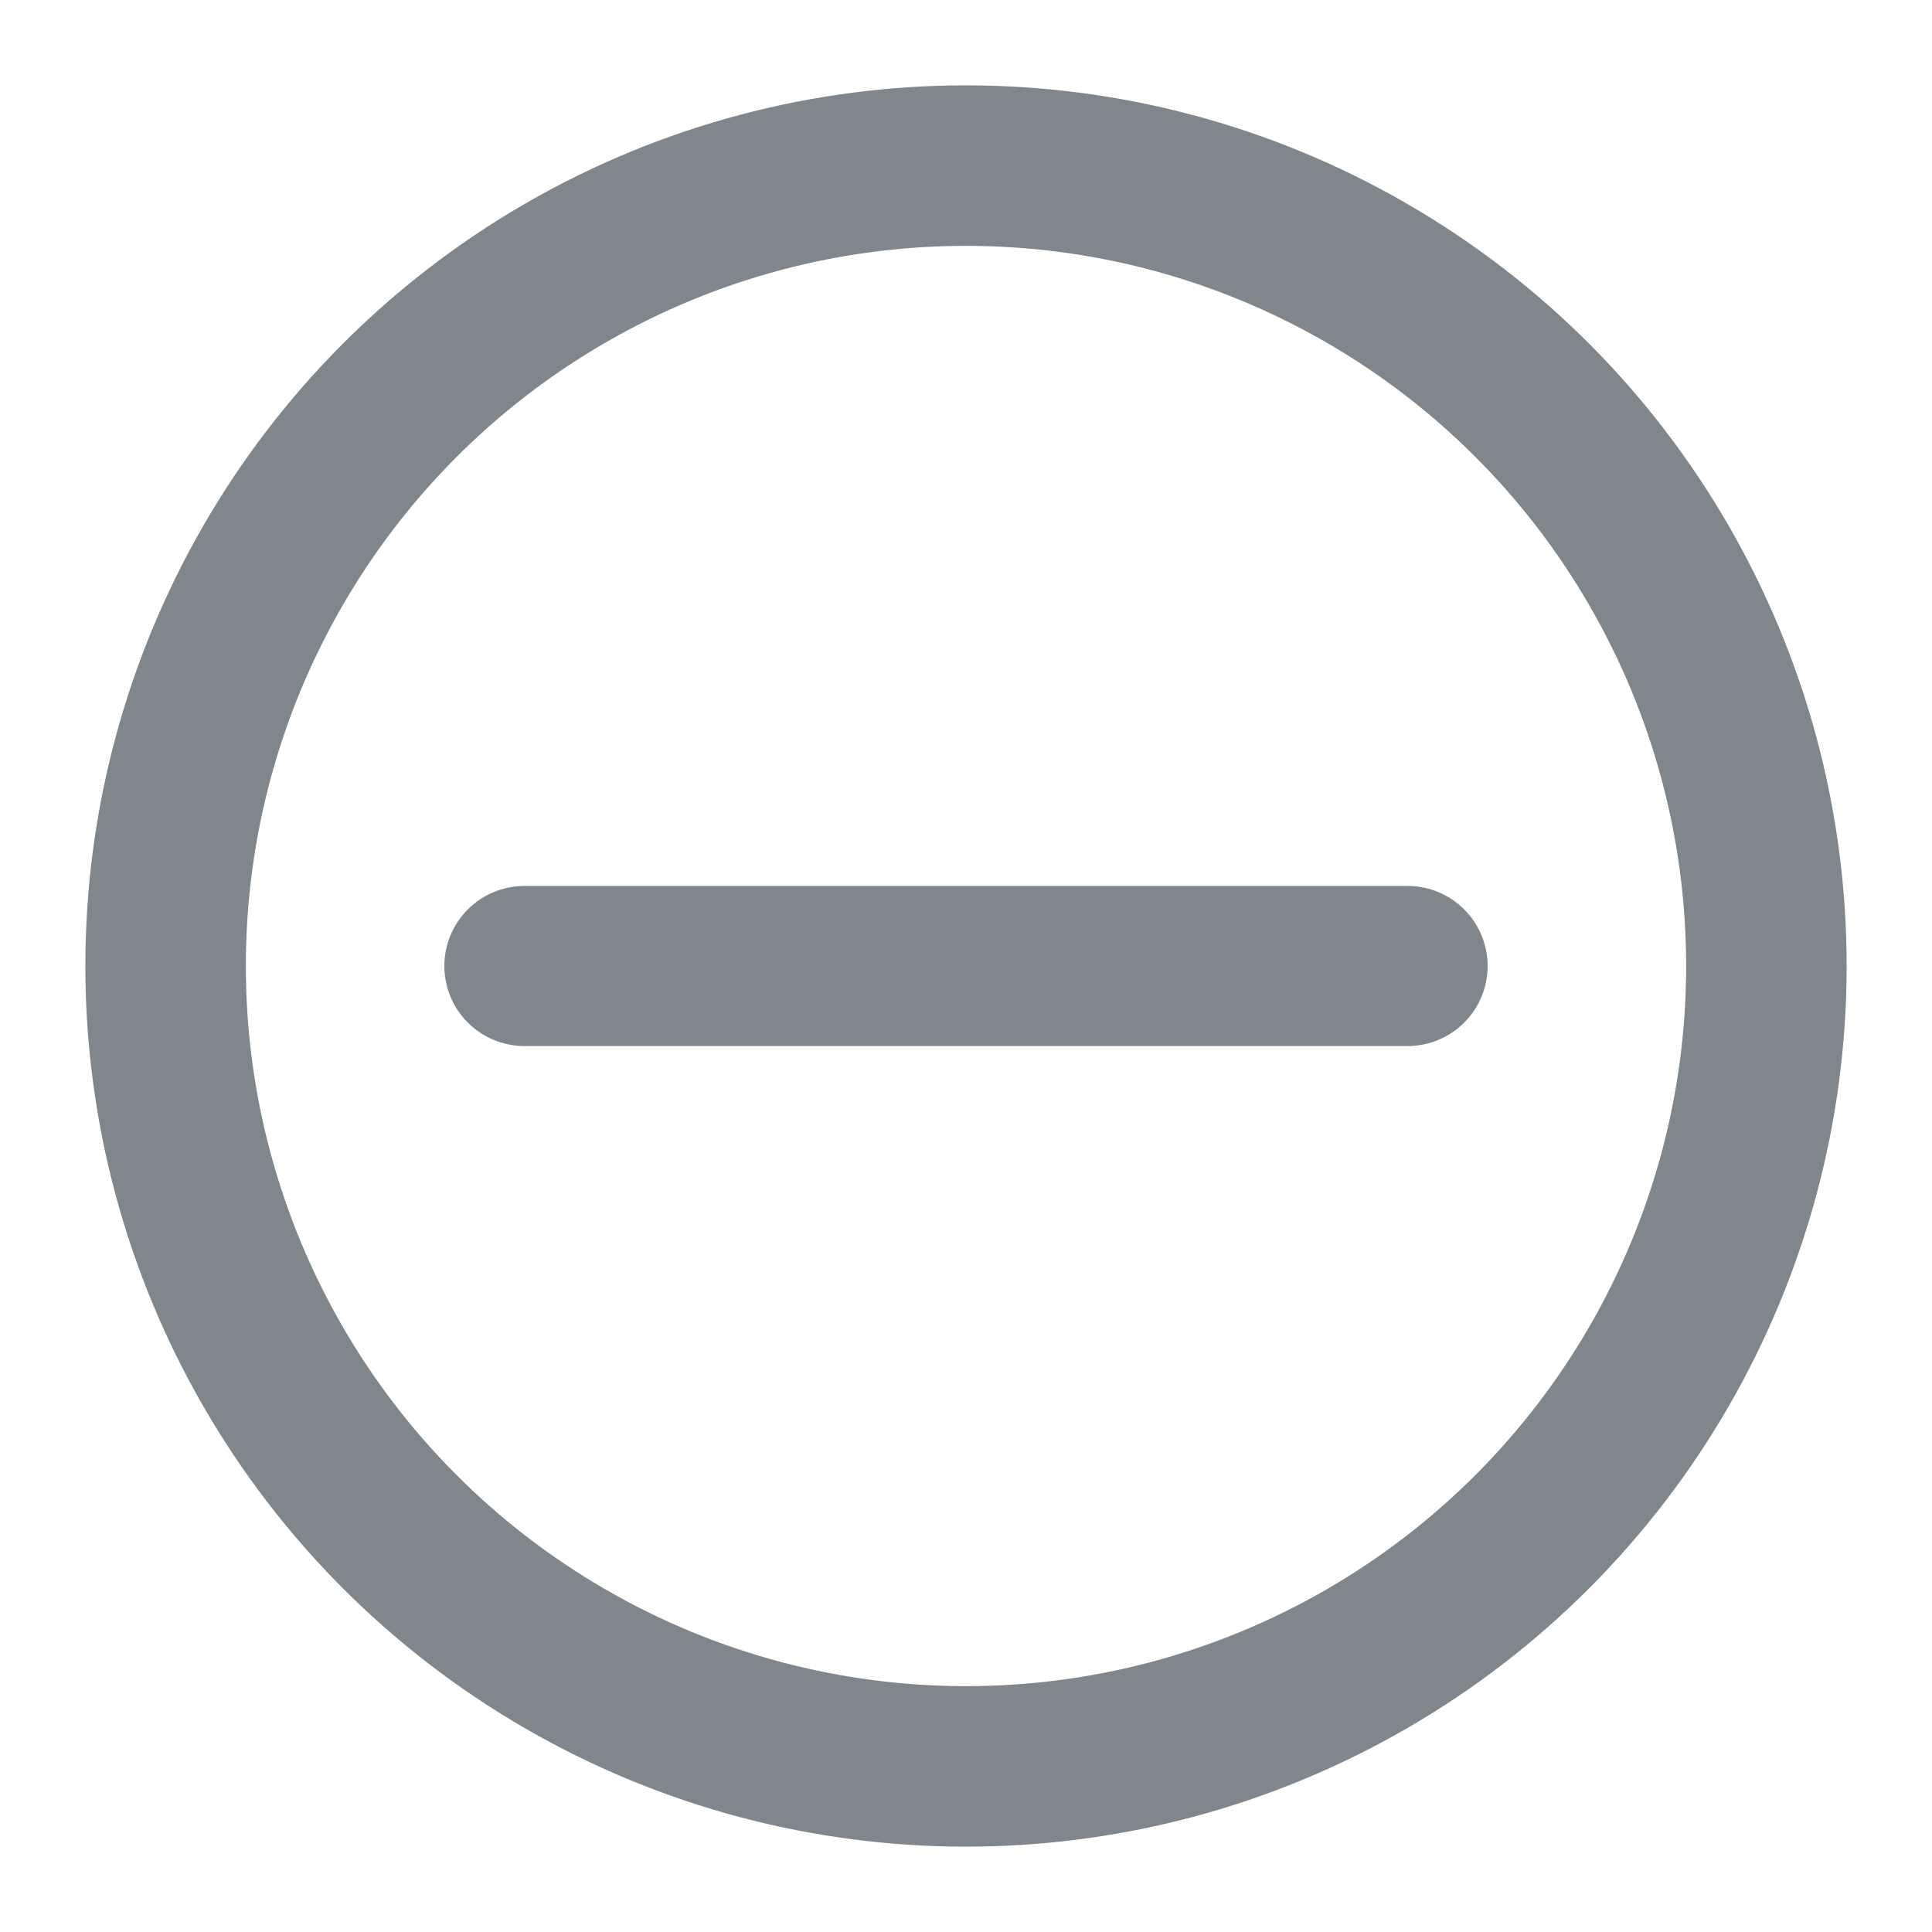
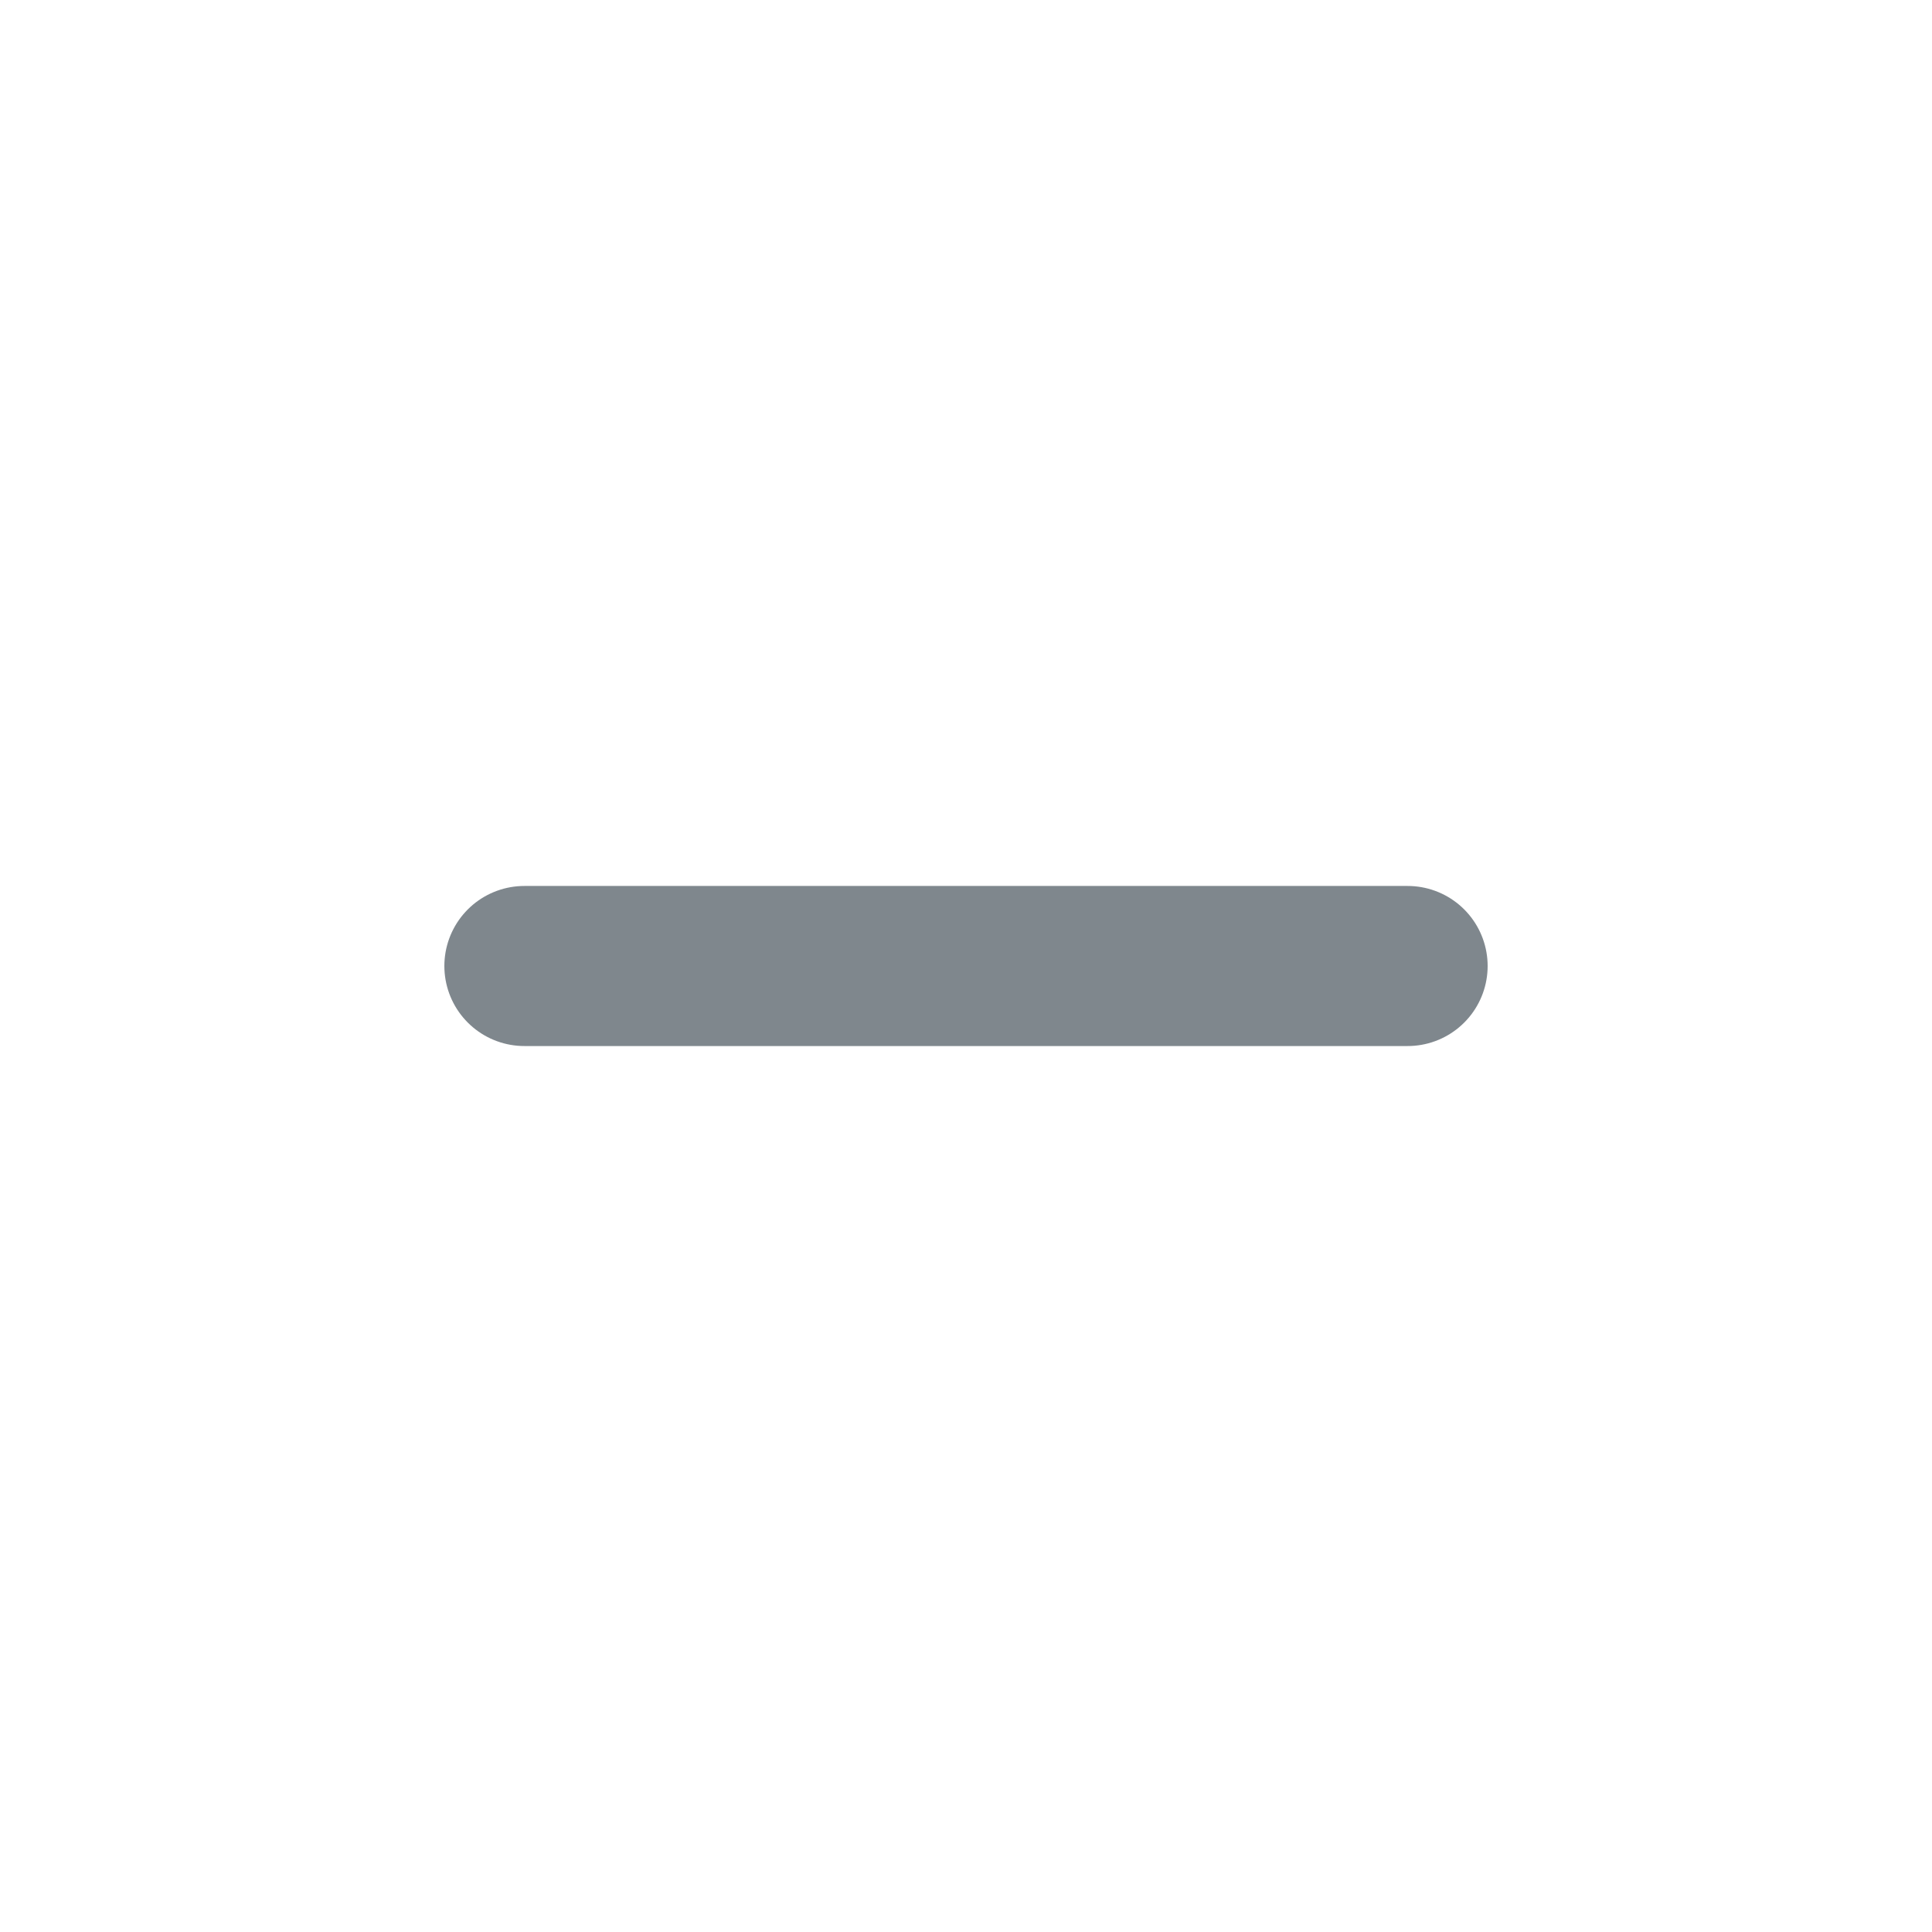
<svg xmlns="http://www.w3.org/2000/svg" version="1.1" id="Ebene_1" x="0px" y="0px" width="14px" height="14px" viewBox="0 0 14 14" style="enable-background:new 0 0 14 14;" xml:space="preserve">
  <style type="text/css">
	.st0{fill:none;stroke:#7F878D;stroke-width:1.163;stroke-linecap:round;stroke-linejoin:round;}
	.st1{fill:none;stroke:#7F878D;stroke-width:1.16;stroke-linecap:round;stroke-linejoin:round;}
</style>
-   <circle class="st0" cx="7" cy="7" r="5.8" />
  <line class="st1" x1="3.8" y1="7" x2="10.2" y2="7" />
</svg>